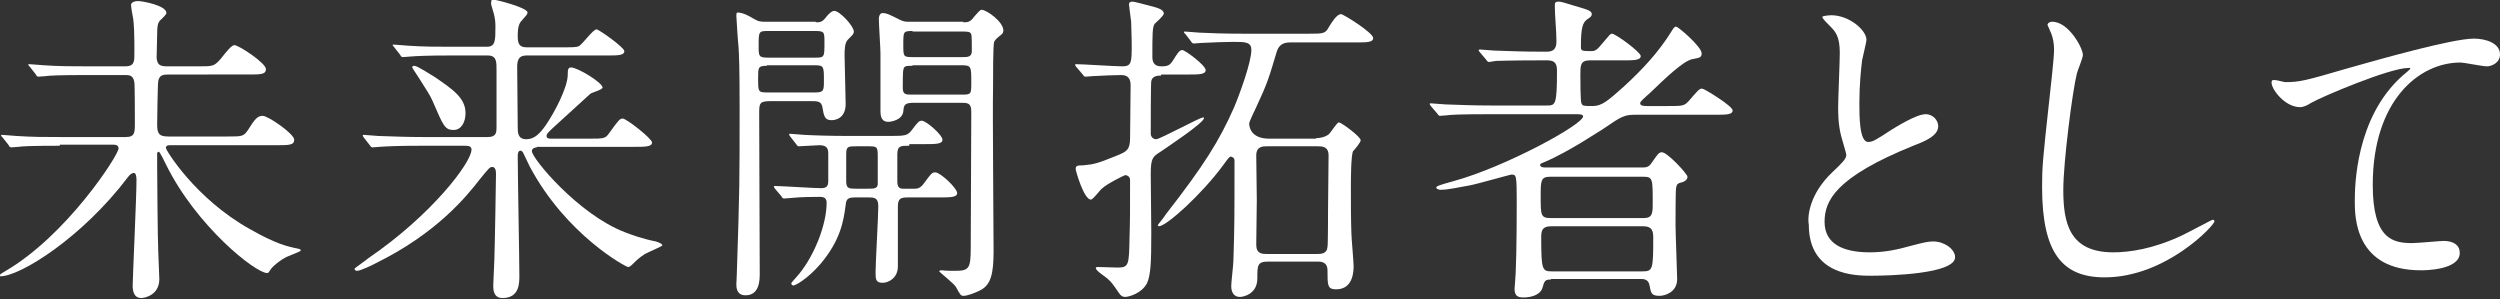
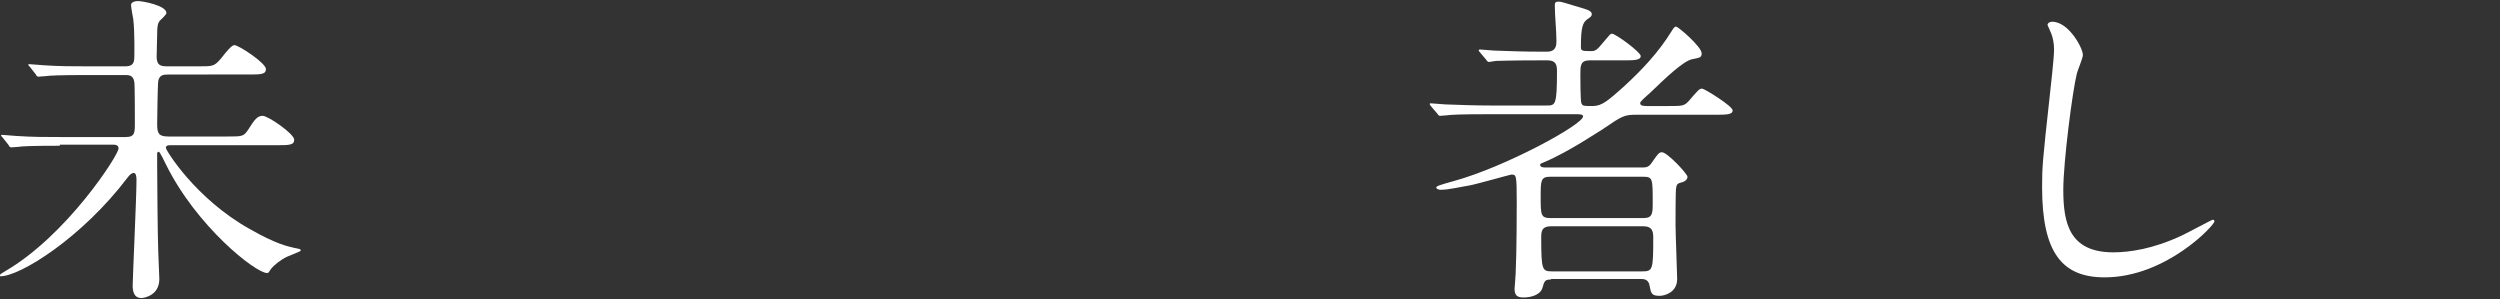
<svg xmlns="http://www.w3.org/2000/svg" version="1.1" id="レイヤー_1" x="0px" y="0px" viewBox="0 0 459.7 55" style="enable-background:new 0 0 459.7 55;" xml:space="preserve">
  <rect x="0" y="0" width="459.7" height="55" fill="#333333" stroke="none" />
  <style type="text/css">
	.st0{fill:#FFFFFF;}
</style>
  <g>
    <g>
      <path class="st0" d="M11,26.8c-5.3,0-7,0.1-7.6,0.2c-0.2,0-1.1,0.1-1.3,0.1c-0.2,0-0.4-0.1-0.5-0.4l-1.1-1.4    C0.2,25,0.2,25,0.2,24.9c0-0.1,0.1-0.1,0.2-0.1c0.4,0,2.3,0.2,2.6,0.2c2.9,0.2,5.4,0.2,8.2,0.2h11.9c1.7,0,1.7-0.8,1.7-2.6    c0-1.1,0-7.2-0.1-7.5c-0.2-1.3-1-1.3-1.7-1.3h-7c-5.2,0-7,0.1-7.6,0.2c-0.2,0-1.1,0.1-1.3,0.1c-0.2,0-0.4-0.1-0.5-0.4l-1.1-1.4    c-0.2-0.2-0.3-0.3-0.3-0.4c0-0.1,0.1-0.1,0.2-0.1c0.4,0,2.3,0.2,2.6,0.2c2.9,0.2,5.4,0.2,8.2,0.2h6.7c1.1,0,1.8-0.2,1.8-1.7    c0-0.1,0.1-4.7-0.2-7c-0.1-0.4-0.4-2.2-0.4-2.6c0-0.4,0.5-0.7,1.3-0.7c0.8,0,5.2,0.8,5.2,2.2c0,0.3-1,1.2-1.2,1.4    c-0.4,0.5-0.5,1-0.5,2.5c0,0.7-0.1,3.7-0.1,4.3c0.1,1.4,0.7,1.6,2,1.6h5.8c2.5,0,2.8,0,4-1.4c1.1-1.4,2-2.5,2.5-2.5    c0.8,0,5.8,3.3,5.8,4.4c0,1-1,1-3.2,1H31c-1,0-1.7,0.1-1.9,1.2c-0.1,0.4-0.2,6.7-0.2,7.9c0,1.6,0.2,2.3,2,2.3h10.9    c2.7,0,3,0,3.8-1.2c1.2-1.9,1.7-2.6,2.7-2.6c1,0,5.8,3.3,5.8,4.4c0,1-1,1-3.2,1H31.4c-0.4,0-0.9,0-0.9,0.5    c0,0.4,5.4,9.3,15.4,14.9c4.9,2.8,7,3.2,8.3,3.5c1,0.2,1.1,0.2,1.1,0.5c0,0.1-2,0.9-2.5,1.1c-1.1,0.5-2.5,1.6-3,2.3    c-0.4,0.6-0.4,0.7-0.7,0.7c-2.1,0-13-8.6-18.6-20c-0.2-0.4-1.1-2.3-1.3-2.3c-0.1,0-0.3,0.1-0.3,0.3v2.2c0,2.5,0.1,13.6,0.2,15.8    c0,0.8,0.2,4.4,0.2,5.1c0,3.1-2.9,3.5-3.3,3.5c-1.5,0-1.6-1.5-1.6-2.3c0-1.3,0.7-16.3,0.7-19.3c0-0.4,0-1.4-0.5-1.4    c-0.4,0-0.8,0.4-1.1,0.8C15.1,43.7,3.7,50.8,0.1,50.8c-0.1,0-0.1,0-0.1-0.2s0.4-0.4,0.9-0.7c11.4-6.6,20.9-21.4,20.9-22.6    c0-0.7-0.7-0.7-1.1-0.7H11z" />
-       <path class="st0" d="M98.7,27.1c-0.4,0-0.9,0.2-0.9,0.7c0,1.3,8.5,11.6,17.1,14.9c1.3,0.5,3.2,1.2,5.7,1.7    c0.7,0.2,1.2,0.5,1.2,0.7c0,0.2-2.7,1.3-3.2,1.6c-1.1,0.7-1.6,1.2-2.3,1.9c-0.2,0.2-0.5,0.5-0.8,0.5c-0.4,0-11.4-5.9-18.1-18.5    c-0.5-1.1-0.6-1.2-1.2-2.5c-0.1-0.2-0.3-0.4-0.5-0.4c-0.5,0-0.5,0.8-0.5,1c0,3.5,0.3,18.8,0.3,22c0,1.4,0,4.1-3.1,4.1    c-1.7,0-1.7-1.6-1.7-2.3c0-0.7,0.2-4,0.2-4.7c0.1-2.8,0.3-14.8,0.3-15.7c0-0.5,0-1.4-0.7-1.4c-0.4,0-0.6,0.2-2.3,2.3    c-2.4,3.1-7.9,9.9-19.1,15.4c-0.7,0.4-2.9,1.4-3.4,1.4c-0.4,0-0.5-0.2-0.5-0.4c0-0.1,2.2-1.6,2.5-1.9c11.6-7.9,19-17.6,19-20    c0-0.7-0.7-0.7-1.4-0.7h-7.9c-4.2,0-6.2,0.1-7.6,0.2c-0.2,0-1.1,0.1-1.3,0.1c-0.2,0-0.3-0.1-0.5-0.4l-1.1-1.4    c-0.2-0.3-0.2-0.3-0.2-0.4c0-0.1,0.1-0.1,0.2-0.1c0.4,0,2.3,0.2,2.6,0.2c2.9,0.1,5.5,0.2,8.3,0.2h11.9c1.6,0,1.6-0.9,1.6-1.9V13.1    c0-1.6,0.1-2.9-1.6-2.9H83c-4.4,0-6.4,0.1-7.6,0.2c-0.2,0-1.1,0.1-1.3,0.1c-0.2,0-0.4-0.1-0.5-0.4l-1.1-1.4    c-0.2-0.3-0.3-0.3-0.3-0.4c0-0.1,0.1-0.1,0.2-0.1c0.4,0,2.3,0.2,2.6,0.2c2.9,0.2,5.4,0.2,8.2,0.2h6.3c1.6,0,1.6-1.1,1.6-3.8    c0-0.7-0.1-1.6-0.3-2.3c-0.4-1.4-0.5-1.6-0.5-1.9c0-0.5,0.1-0.7,0.4-0.7C91.4,0,97,1.4,97,2.3c0,0.3-0.2,0.5-0.9,1.3    c-0.5,0.5-0.9,1-0.9,3c0,1.3,0.2,2.1,1.6,2.1h6.7c1.7,0,2.5,0,2.9-0.2c0.7-0.3,2.6-3.1,3.3-3.1c0.4,0,5.1,3.3,5.1,4    c0,0.8-1.2,0.8-3.2,0.8H96.8c-1.3,0-1.7,0.7-1.7,2.1c0,1.7,0.1,9.4,0.1,11c0,1.1,0,2.3,1.6,2.3c1.5,0,2.5-1.1,3.5-2.5    c1.6-2.3,4.1-7,4.1-9.4c0-0.7,0-1.3,0.6-1.3c1.2,0,5.8,2.8,5.8,3.7c0,0.4-1.9,0.9-2.2,1.1c-1.7,1.6-5.2,4.7-6.8,6.2    c-1.2,1.1-1.3,1.3-1.3,1.6c0,0.5,0.6,0.5,0.8,0.5h6.9c2.8,0,3.1,0,3.8-1c1.8-2.5,2-2.7,2.5-2.7c0.7,0,5.4,3.7,5.4,4.4    c0,0.8-1.3,0.8-3.2,0.8H98.7z M83.4,23.9c-1.6,0-1.9-0.8-3.8-5.2c-0.4-1-1.2-2.2-2.4-4.1c-0.5-0.8-1.4-2.1-1.4-2.2    c0-0.2,0.1-0.3,0.4-0.3c0.5,0,3,1.6,3.8,2.1c3.2,2.2,5.6,3.8,5.6,6.6C85.6,22.5,84.8,23.9,83.4,23.9z" />
-       <path class="st0" d="M150,4.1c0.7,0,1.1,0,1.7-0.7C152,3,152.8,2,153.4,2c1,0,3.6,2.8,3.6,3.8c0,0.4-0.1,0.5-1.1,1.5    c-0.6,0.6-0.6,2-0.6,2.9c0,1.3,0.2,7.5,0.2,8.9c0,2.9-2.2,3-2.6,3c-1.3,0-1.4-0.8-1.7-2.5c-0.2-1-1-1-1.9-1h-7.7c-2,0-2,0.5-2,2.3    c0,8.2,0.1,21.2,0.1,29.4c0,1.1,0,4-2.6,4c-1.7,0-1.7-1.5-1.7-2.1c0-0.2,0.1-1.6,0.1-2.3c0.5-15.3,0.5-16.3,0.5-30.3    c0-7.2-0.1-9.5-0.2-11c-0.1-0.7-0.4-5.5-0.4-5.7c0-0.2,0-0.6,0.2-0.6c1.1,0,2.4,0.8,2.9,1.1c1,0.6,1.4,0.6,2.3,0.6H150z M141,12.1    c-1.6,0-1.6,0.3-1.6,2.3c0,2.4,0,2.6,1.6,2.6h8.9c1.6,0,1.6-0.4,1.6-2.2c0-2.5,0-2.8-1.6-2.8H141z M149.9,10.6    c1.7,0,1.7-0.1,1.7-2.8c0-1.9,0-2.1-1.7-2.1h-8.7c-1.7,0-1.7,0.1-1.7,2.8c0,1.8,0,2.1,1.7,2.1H149.9z M167.2,26.8    c-1.6,0-2.2,0-2.2,1.6v4.9c0,0.7,0.1,1.4,1,1.4h2.1c0.5,0,1.1,0,1.8-1c1.4-1.9,1.5-2,2.1-2c0.9,0,4,2.9,4,3.8    c0,0.8-1.3,0.8-3.2,0.8h-5.8c-1.4,0-1.9,0.2-1.9,1.7v11c0,2.1-1.7,3-2.8,3c-1.3,0-1.3-0.7-1.3-2c0-1.7,0.5-10.2,0.5-12.1    c0-1.6-0.8-1.6-1.9-1.6h-2.1c-1.4,0-1.9,0.1-2,1.4c-0.4,3.1-1,6.5-4.6,10.8c-2.5,2.9-4.7,4-5,4c-0.2,0-0.4-0.2-0.4-0.4    c0-0.1,0.1-0.2,0.9-1.1c3.1-3.4,5.6-9.5,5.6-13.7c0-0.8-0.4-1.1-1.2-1.1c-0.8,0-3.5,0-5.3,0.2c-0.2,0-1.1,0.1-1.3,0.1    c-0.2,0-0.4-0.1-0.5-0.4l-1.2-1.4c-0.2-0.3-0.2-0.3-0.2-0.4s0.1-0.1,0.2-0.1c1.2,0,7.1,0.4,8.5,0.4c1,0,1.3-0.4,1.3-1.3v-5    c0-0.8-0.1-1.6-1.6-1.6c-0.5,0-3.4,0.2-3.8,0.2c-0.2,0-0.3-0.1-0.5-0.4l-1.1-1.4c-0.2-0.3-0.2-0.3-0.2-0.4c0-0.1,0.1-0.1,0.2-0.1    c0.4,0,2.2,0.2,2.6,0.2c1.7,0.1,4.9,0.2,8.3,0.2h7.6c2.6,0,3.1-0.1,3.8-1c1.2-1.6,1.4-1.8,1.9-1.8c0.8,0,3.8,2.6,3.8,3.5    c0,0.8-1.3,0.8-3.2,0.8H167.2z M159.5,34.7c1.2,0,1.8,0,1.9-0.8v-5.3c0-1.7-0.2-1.7-1.9-1.7h-2c-1.5,0-1.9,0-1.9,1.4v5    c0,1.4,0.5,1.4,1.9,1.4H159.5z M177.1,4.1c0.8,0,1.3,0,2-1c0.7-0.8,1.1-1.3,1.4-1.3c0.9,0,4,2.2,4,3.8c0,0.4-0.2,0.6-0.3,0.7    c-1,0.8-1.2,1-1.4,1.4c-0.2,0.6-0.2,6.1-0.2,8.6c-0.1,4.3,0.1,25.2,0.1,29.9c0,4.1-0.5,6.1-2.3,7.1c-1.1,0.6-2.6,1.1-3.2,1.1    c-0.5,0-0.6-0.1-1.4-1.6c-0.3-0.6-3.1-2.8-3.1-2.9c0-0.2,0.4-0.2,0.5-0.2c0.7,0.1,1.7,0.1,2.4,0.1c2.6,0,2.9-0.4,2.9-4.3    c0-3.5,0.1-21.1,0.1-25c0-1.6-0.7-1.6-2-1.6h-8.5c-1.8,0-1.9,0.4-2,1.6c-0.2,1.6-2.3,1.9-2.7,1.9c-0.7,0-1.5-0.2-1.5-1.9V9.8    c0-1-0.3-5.3-0.3-6.4c0-0.2,0.1-1,0.7-1c0.7,0,1.1,0.2,3.1,1.2c0.8,0.4,1.1,0.4,1.9,0.4H177.1z M167.8,5.7c-1.7,0-1.7,0.1-1.7,2.5    c0,2.2,0,2.3,1.7,2.3h9.2c0.9,0,1.7,0,1.7-1.1c0-1,0-2.9-0.1-3.1c-0.2-0.5-0.7-0.5-1.6-0.5H167.8z M167.8,12.1    c-1.2,0-1.6,0-1.7,0.8c-0.1,0.2-0.1,2.9-0.1,3.2c0,1.3,0.5,1.3,1.8,1.3h9.1c1.7,0,1.7-0.1,1.7-2.3c0-2.8,0-3.1-1.7-3.1H167.8z" />
-       <path class="st0" d="M213.5,13.9c-0.5,0-1.6,0-1.8,1c-0.1,0.2-0.1,8.9-0.1,9.7c0,0.5,0.4,1,1,1c0.7,0,8-4,8.6-4    c0.1,0,0.2,0,0.2,0.1c0,0.9-7,5.5-8,6.2c-1.4,0.9-1.8,1.1-1.8,4.1c0,1.6,0.1,9.2,0.1,10.9c0,5.3-0.1,7.7-0.8,9.2    c-1,1.9-3.4,2.5-4,2.5c-0.5,0-0.8-0.2-1.2-0.8c-1.1-1.6-1.3-1.9-2.1-2.6c-0.3-0.3-2.1-1.4-2.1-1.9c0-0.2,0.2-0.2,0.6-0.2    c0.2,0,2.8,0.1,3.4,0.1c2.1,0,2.1-0.5,2.2-5.5c0.1-3.2,0.1-4.4,0.1-10.6c0-0.6-0.5-0.9-0.9-0.9c-0.1,0-3.4,1.6-4.3,2.5    c-0.3,0.2-1.6,2-2,2c-1.3,0-2.8-5.3-2.8-5.6c0-0.6,0.2-0.7,1.4-0.7c2-0.2,2.5-0.3,6.2-1.8c1.7-0.7,2.4-1,2.4-3.2    c0-1.4,0.1-8.2,0.1-9.7c0-1-0.3-1.9-1.7-1.9c-0.7,0-3.9,0.1-5.3,0.2c-0.2,0-1.1,0.1-1.3,0.1c-0.2,0-0.3-0.1-0.5-0.4l-1.2-1.4    c-0.2-0.3-0.2-0.3-0.2-0.4s0.1-0.1,0.2-0.1c1.2,0,7.1,0.4,8.5,0.4c1.7,0,1.7-0.8,1.7-4c0-1.8-0.1-3-0.1-4.2    c-0.1-0.8-0.4-3-0.4-3.2c0-0.4,0.3-0.5,0.7-0.5c0.2,0,2.2,0.5,2.5,0.6c2,0.5,3.2,0.8,3.2,1.6c0,0.4-1.4,1.6-1.7,1.9    c-0.4,0.7-0.4,1.8-0.4,6.1c0,0.7,0.2,1.7,1.6,1.7c1.3,0,1.6-0.2,2.2-1.1c0.8-1.3,1.2-1.9,1.7-1.9s4.3,2.8,4.3,3.7    c0,0.8-1.3,0.8-3.2,0.8H213.5z M242,25.4c0.8,0,1.6-0.2,2.2-0.6c0.4-0.2,1.6-2.3,2-2.3c0.4,0,4,2.6,4,3.3c0,0.4-1.1,1.7-1.4,2    c-0.4,0.8-0.4,5.5-0.4,6.9c0,2.8,0,5.5,0.1,8.3c0,0.8,0.4,5,0.4,5.9c0,0.8,0,4.3-3.2,4.3c-1.6,0-1.6-0.7-1.6-3.5    c0-1.6-1.3-1.6-1.8-1.6h-9.1c-2,0-2,0.7-2,3.1c0,2.9-2.6,3.4-3.2,3.4c-1,0-1.6-0.7-1.6-2c0-0.7,0.4-4,0.4-4.7    c0.2-6.5,0.2-7.7,0.2-18.4c0-0.5-0.5-0.7-0.7-0.7c-0.2,0-0.4,0.2-1.4,1.6c-3.9,5.3-10.4,11.2-11.8,11.2c-0.1,0-0.2-0.1-0.2-0.2    s1.3-1.6,1.4-1.9c7.1-9.1,9.9-13.6,12.6-19.7c1.1-2.6,3.2-8.4,3.2-10.6c0-1.5-1.1-1.5-3.4-1.5c-0.9,0-4.3,0.1-5.9,0.2    c-0.2,0-1.1,0.1-1.3,0.1c-0.2,0-0.4-0.2-0.5-0.4L218,6.3c-0.2-0.2-0.3-0.3-0.3-0.4s0.2-0.1,0.2-0.1c0.4,0,2.2,0.2,2.6,0.2    c1.7,0.1,4.9,0.2,8.2,0.2h11.9c2.8,0,3.1,0,3.8-1.3c0.5-0.8,1.4-2.3,2.2-2.3c0.4,0,5.9,3.4,5.9,4.4c0,0.8-1.2,0.8-3.2,0.8h-12    c-0.8,0-2,0.1-2.5,1.6c-1.5,5-1.7,5.8-3.8,10.3c-0.2,0.4-1.3,2.7-1.3,3c0,0.5,0.2,2.8,3.7,2.8H242z M233,26.9c-0.8,0-2,0-2,1.7    c0,1.1,0.1,6.9,0.1,8.2c0,1.1-0.1,6.9-0.1,8.2c0,1.7,1.1,1.7,2,1.7h9.1c0.8,0,1.9,0,2-1.3c0.1-0.4,0.1-6.3,0.1-6.7    c0-1.4,0.1-8.5,0.1-10.1c0-1.7-1.2-1.7-2-1.7H233z" />
      <path class="st0" d="M285.2,51.4c-1.1,0-1.2,0.2-1.6,1.6c-0.4,1.2-2,1.7-3.5,1.7c-1.3,0-1.6-0.6-1.6-1.6c0-0.1,0.2-2.5,0.2-2.8    c0.2-4.1,0.2-12.5,0.2-13.3c0-4.9-0.1-4.9-1-4.9c-0.2,0-6.5,1.8-7.7,2c-1.3,0.2-3.8,0.8-5.3,0.8c-0.4,0-0.8-0.2-0.8-0.4    c0-0.3,0.7-0.5,3.2-1.2c9.5-2.6,23.8-10.4,23.8-11.9c0-0.4-0.7-0.4-1.3-0.4h-16.1c-5.3,0-7,0.1-7.6,0.2c-0.2,0-1.1,0.1-1.3,0.1    s-0.3-0.1-0.5-0.4l-1.2-1.4c-0.2-0.3-0.2-0.3-0.2-0.4s0.1-0.1,0.2-0.1c0.4,0,2.3,0.2,2.7,0.2c2.9,0.1,5.4,0.2,8.2,0.2h10.4    c1.6,0,1.9,0,1.9-6.3c0-1-0.1-2-1.7-2h-1.9c-5.2,0-7,0.1-7.6,0.1c-0.2,0-1.1,0.2-1.3,0.2c-0.2,0-0.4-0.2-0.5-0.4l-1.1-1.3    c-0.2-0.2-0.3-0.4-0.3-0.4c0-0.1,0.1-0.2,0.2-0.2c0.4,0,2.3,0.2,2.6,0.2c2.9,0.1,5.4,0.2,8.2,0.2h1.6c1.7,0,1.7-1.3,1.7-2    c0-1.8-0.3-4.7-0.3-6.5c0-0.5,0.1-0.7,0.7-0.7c0.4,0,0.8,0.1,4.7,1.3c1,0.3,1.4,0.6,1.4,1c0,0.4-0.2,0.5-0.9,1    c-0.8,0.6-1.1,1.6-1.1,5c0,0.7,0.1,0.8,1.8,0.8c0.8,0,1.1-0.1,2.3-1.6c1.2-1.4,1.3-1.6,1.6-1.6c0.7,0,5.3,3.4,5.3,4.1    c0,0.8-1.3,0.8-3.2,0.8h-6.2c-1.7,0-1.7,1-1.7,2.6c0,0.7,0,5,0.2,5.3c0.2,0.5,0.4,0.5,2.1,0.5s2.9-1.1,5.6-3.5    c3.4-3.1,6.5-6.4,8.9-10.3c0.3-0.5,0.5-0.8,0.8-0.8c0.4,0,4.7,3.7,4.7,4.9c0,0.8-0.3,0.8-1.8,1.1c-1.7,0.4-5.1,3.7-7.6,6.1    c-0.3,0.3-1.5,1.3-1.7,1.6c-0.1,0.1-0.2,0.2-0.2,0.4c0,0.5,0.8,0.5,1.3,0.5h3.9c2.6,0,2.9,0,3.8-1c1.7-2,1.9-2.2,2.4-2.2    c0.4,0,5.6,3.2,5.6,4c0,0.8-1.2,0.8-3.2,0.8h-14.5c-2.2,0-2.6,0.2-6.1,2.6c-0.7,0.4-6.3,4.2-10.8,6.1c-0.5,0.2-0.8,0.3-0.8,0.5    c0,0.5,0.7,0.5,1,0.5h17.8c0.5,0,1.1,0,1.6-0.7c1.2-1.7,1.4-2.1,2-2.1c1,0,4.7,4,4.7,4.5c0,0.7-0.8,1-1.3,1.1    c-0.7,0.2-0.7,0.5-0.8,1c-0.1,0.5-0.1,5.8-0.1,6.8c0,1.4,0.3,9.1,0.3,9.9c0,2.6-2.5,3.1-3.2,3.1c-1.6,0-1.6-0.5-1.9-2    c-0.2-1-1-1.1-1.5-1.1H285.2z M285,32.5c-1.7,0-1.7,0.8-1.7,3.6c0,3.5,0,4,1.9,4h17c1.7,0,1.7-0.9,1.7-2.9c0-4.3,0-4.7-1.7-4.7    H285z M302,49.9c1.9,0,2-0.3,2-6.1c0-1.2-0.1-2.2-1.9-2.2h-16.8c-1.9,0-1.9,1-1.9,2.2c0,5.9,0.2,6.1,2,6.1H302z" />
-       <path class="st0" d="M336.9,31.7c1.8-1.7,2.6-2.5,2.6-3.2c0-0.2-0.4-1.6-0.5-1.9c-0.7-2.3-1-3.7-1-7c0-1.4,0.3-8.3,0.3-9.9    c0-3-0.8-3.9-1.8-4.9c-1.3-1.3-1.4-1.5-1.4-1.7c0-0.2,1.4-0.3,1.6-0.3c3.4,0,6.5,2.8,6.5,4.5c0,0.5-0.7,3.2-0.8,3.8    c-0.2,1.7-0.5,4.4-0.5,7.9c0,2.3,0,7.1,1.6,7.1c0.8,0,1.2-0.2,4.4-2.3c0.7-0.4,4.4-2.8,6.2-2.8c1.4,0,2.3,1.2,2.3,2.2    c0,1.8-2.5,2.8-4.6,3.6c-14.3,5.8-16.3,10.1-16.3,14c0,4.1,3.5,5.6,8.3,5.6c3,0,5.4-0.6,7.2-1.1c2.7-0.7,3.4-0.9,4.5-0.9    c2,0,4,1.4,4,2.9c0,3.1-12.2,3.4-15.4,3.4c-2.8,0-11.5,0-11.5-9.4C332.3,39.7,332.8,35.6,336.9,31.7z" />
      <path class="st0" d="M383,10.1c0,0.6-1,2.9-1.1,3.4c-0.8,3.1-2.5,16.3-2.5,21.4c0,6.1,1.1,11.5,9.2,11.5c2.9,0,7.3-0.6,12.6-3.1    c0.9-0.4,5.5-2.9,5.7-2.9s0.3,0.2,0.3,0.3c0,0.7-8.9,10.3-20.2,10.3c-7.8,0-11.5-4.5-11.5-16.6c0-3.7,0.1-4.9,1.4-16.7    c0.2-2,0.8-6.9,0.8-8.6c0-1.1-0.2-2.1-0.5-2.9c-0.1-0.2-0.7-1.6-0.7-1.6c0-0.4,0.5-0.6,0.8-0.6C380.3,3.9,383,8.8,383,10.1z" />
-       <path class="st0" d="M420.2,15.1c2.6,0,3.5-0.2,11.7-2.6c5.3-1.5,19-5.4,23-5.4c2.1,0,4.8,0.8,4.8,2.9c0,1.6-1.6,2.2-2.4,2.2    c-0.8,0-4.2-0.7-4.9-0.7c-7.6,0-16.1,7-16.1,22.5c0,10.1,3.8,10.7,7.3,10.7c0.9,0,5.2-0.4,5.7-0.4c1.9,0,3,0.8,3,2.2    c0,3.2-6.6,3.2-7,3.2C433,49.8,433,39.8,433,37c0-2.6,0.1-15.4,8.8-23.1c0.2-0.2,1.4-1.1,1.4-1.3s-0.2-0.1-0.4-0.1    c-3.4,0-15.9,5.3-17.8,6.4c-0.8,0.5-1.4,0.8-2.1,0.8c-3,0-5.8-4-5.1-4.9C418.1,14.5,419.9,15.1,420.2,15.1z" />
    </g>
  </g>
</svg>